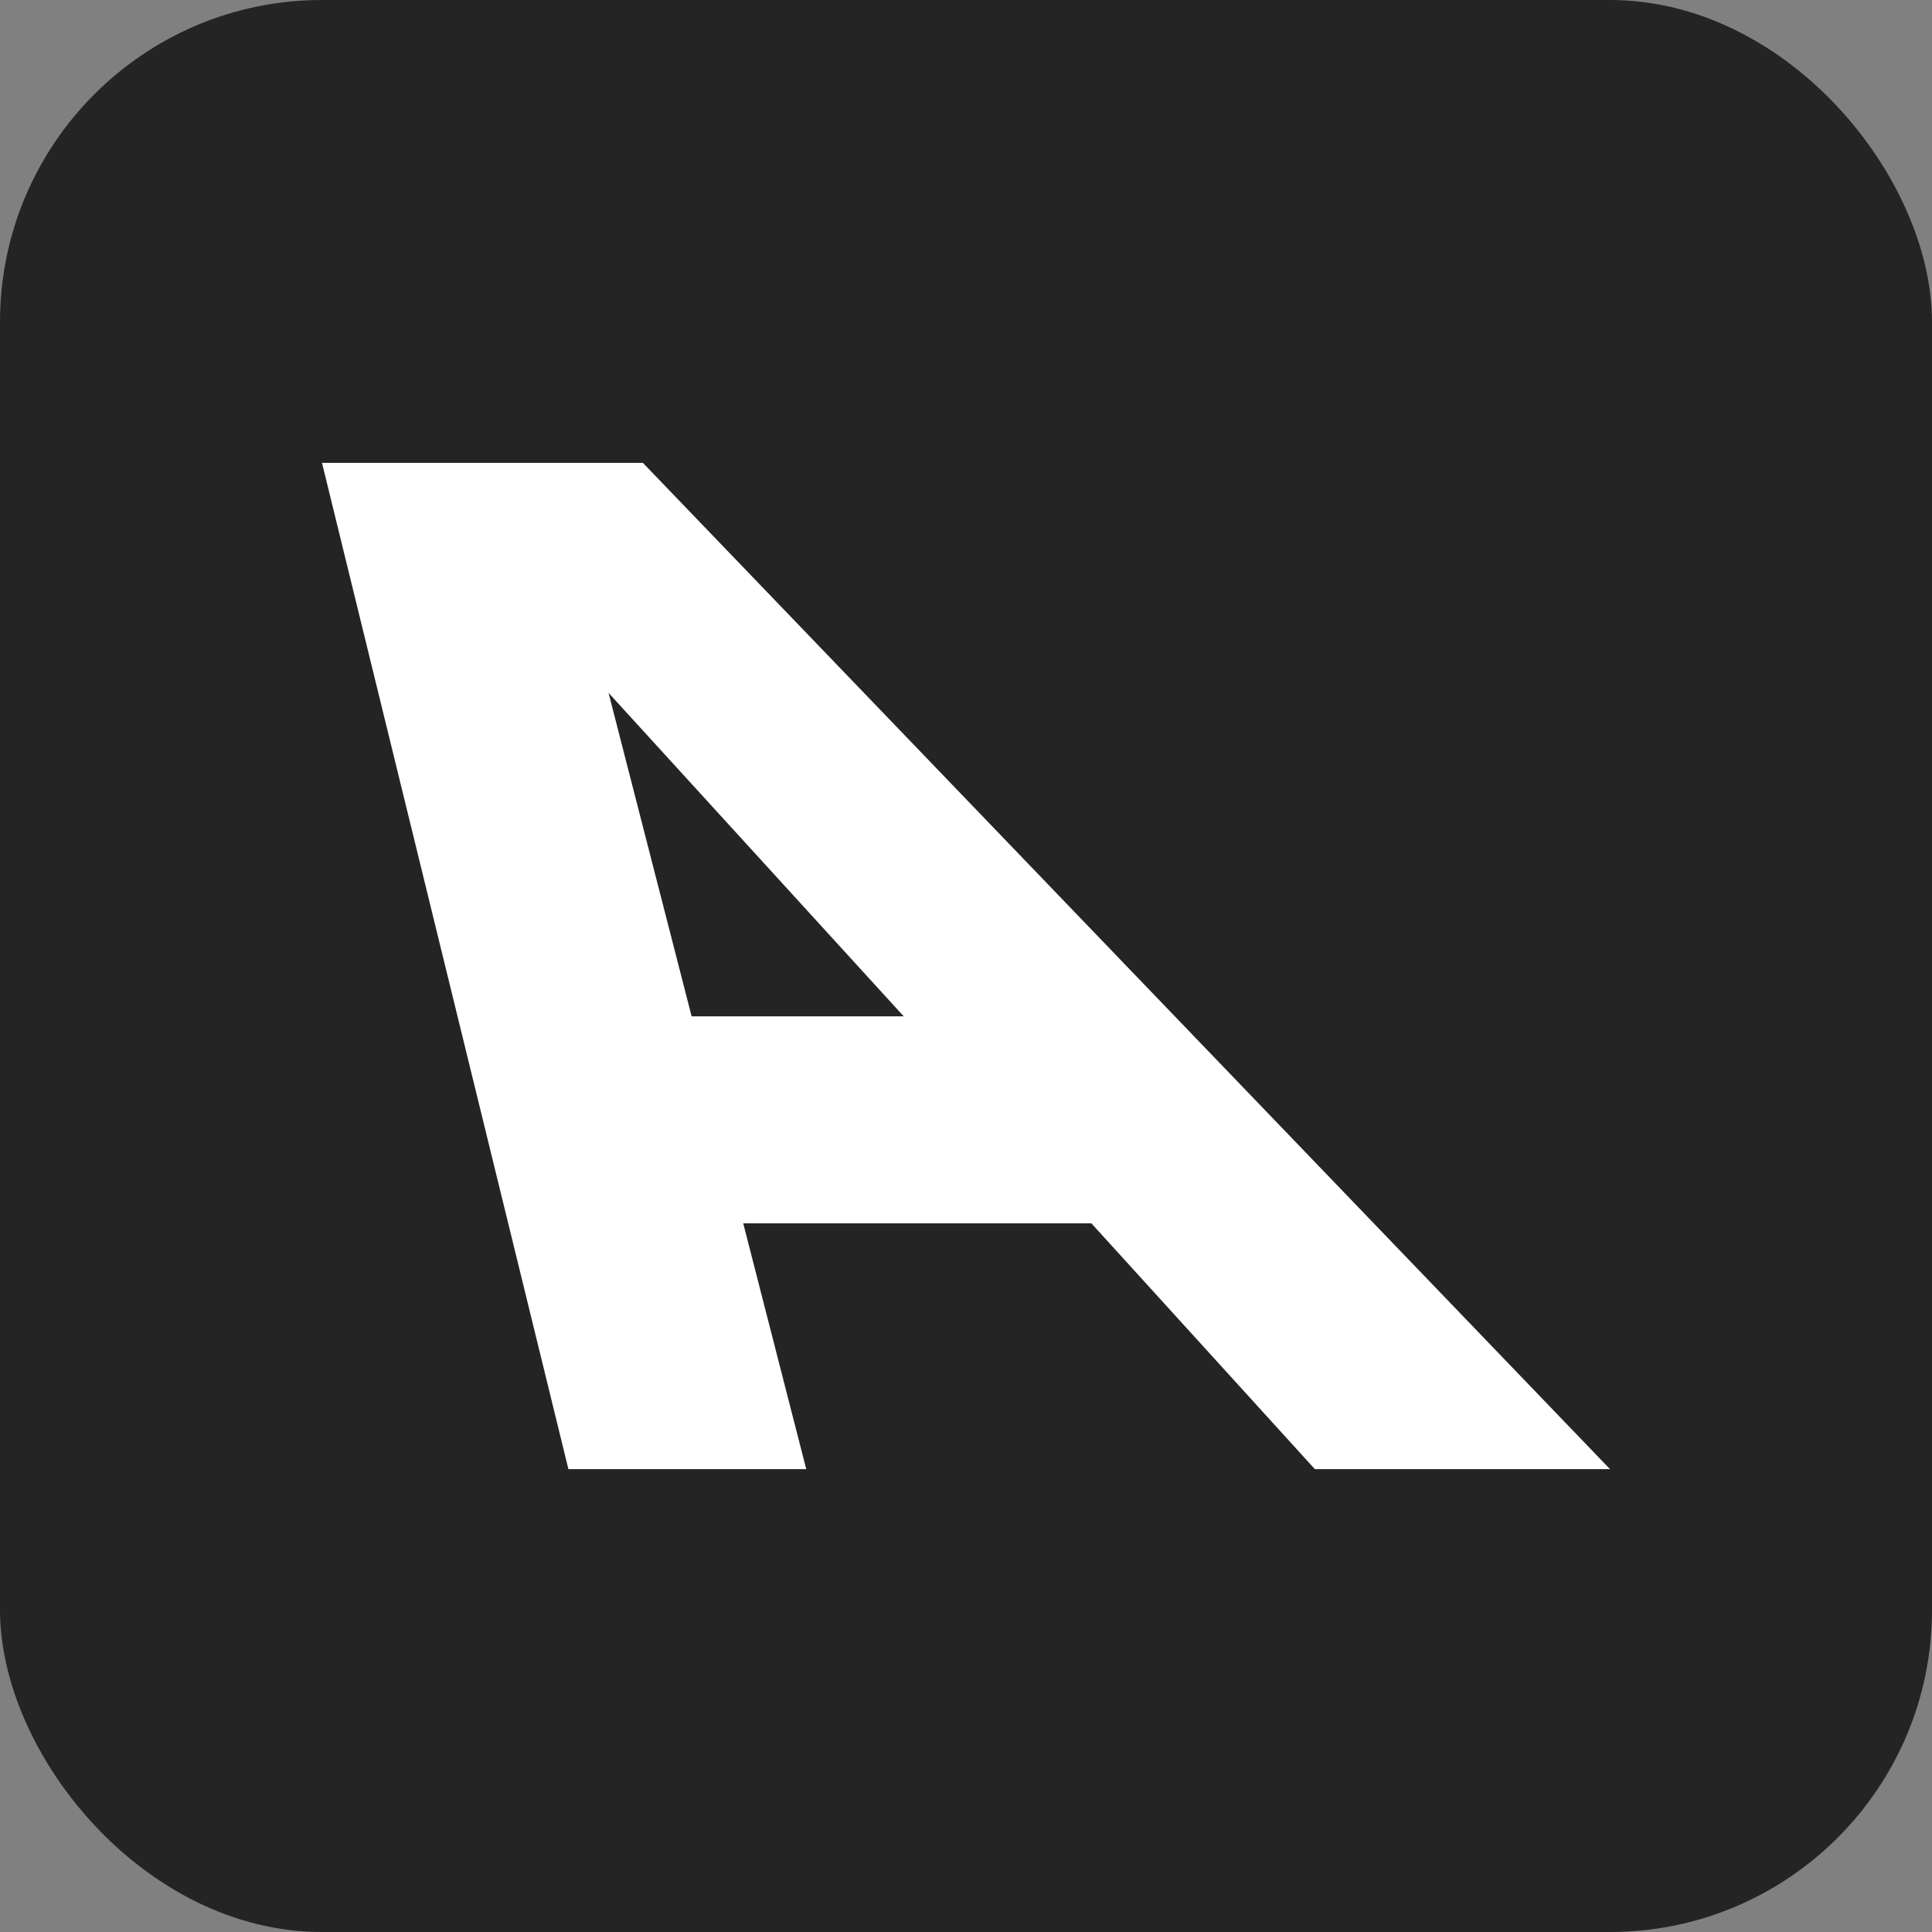
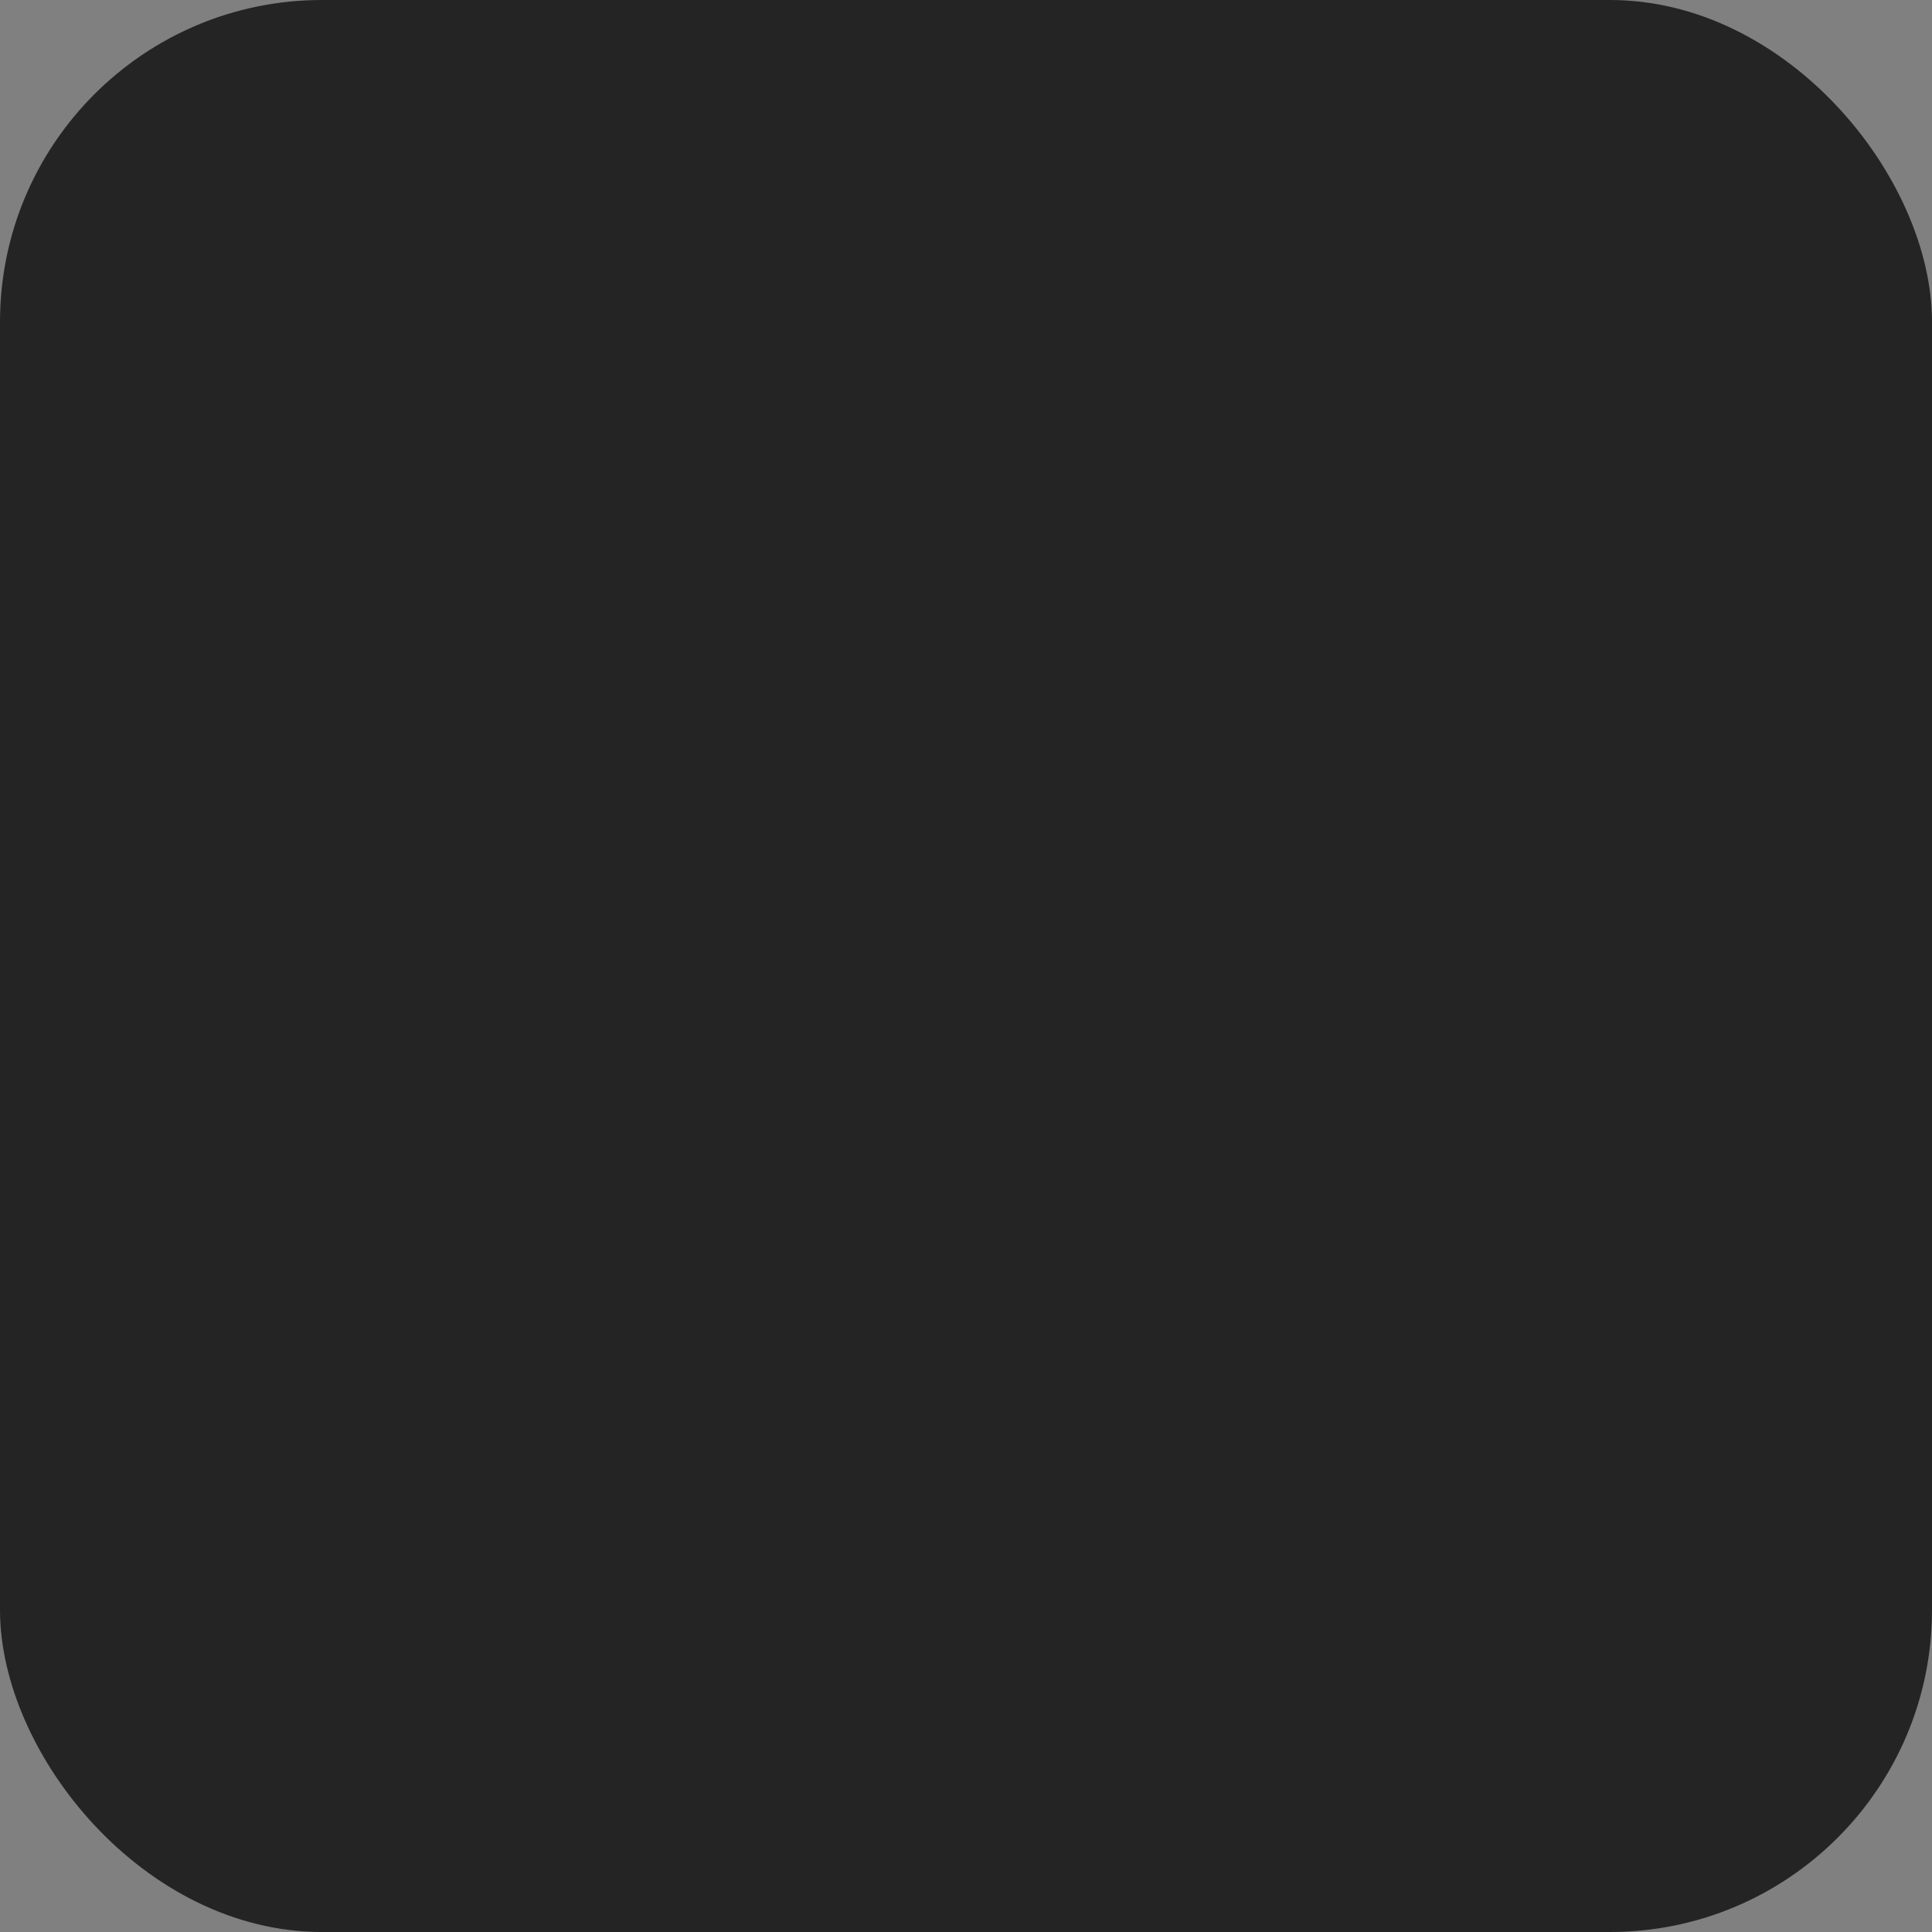
<svg xmlns="http://www.w3.org/2000/svg" width="48" height="48" viewBox="0 0 48 48" fill="none">
  <rect x="0" y="0" width="48" height="48" fill="#808080" stroke="none" />
  <rect width="48" height="48" rx="8" fill="#242424" />
-   <path d="M14.122 36.5L8 11.5H15.973L40 36.5H32.667L27.115 30.393H18.465L20.031 36.5H14.122ZM15.119 17.214L17.183 25.25H22.452L15.119 17.214Z" fill="white" />
</svg>